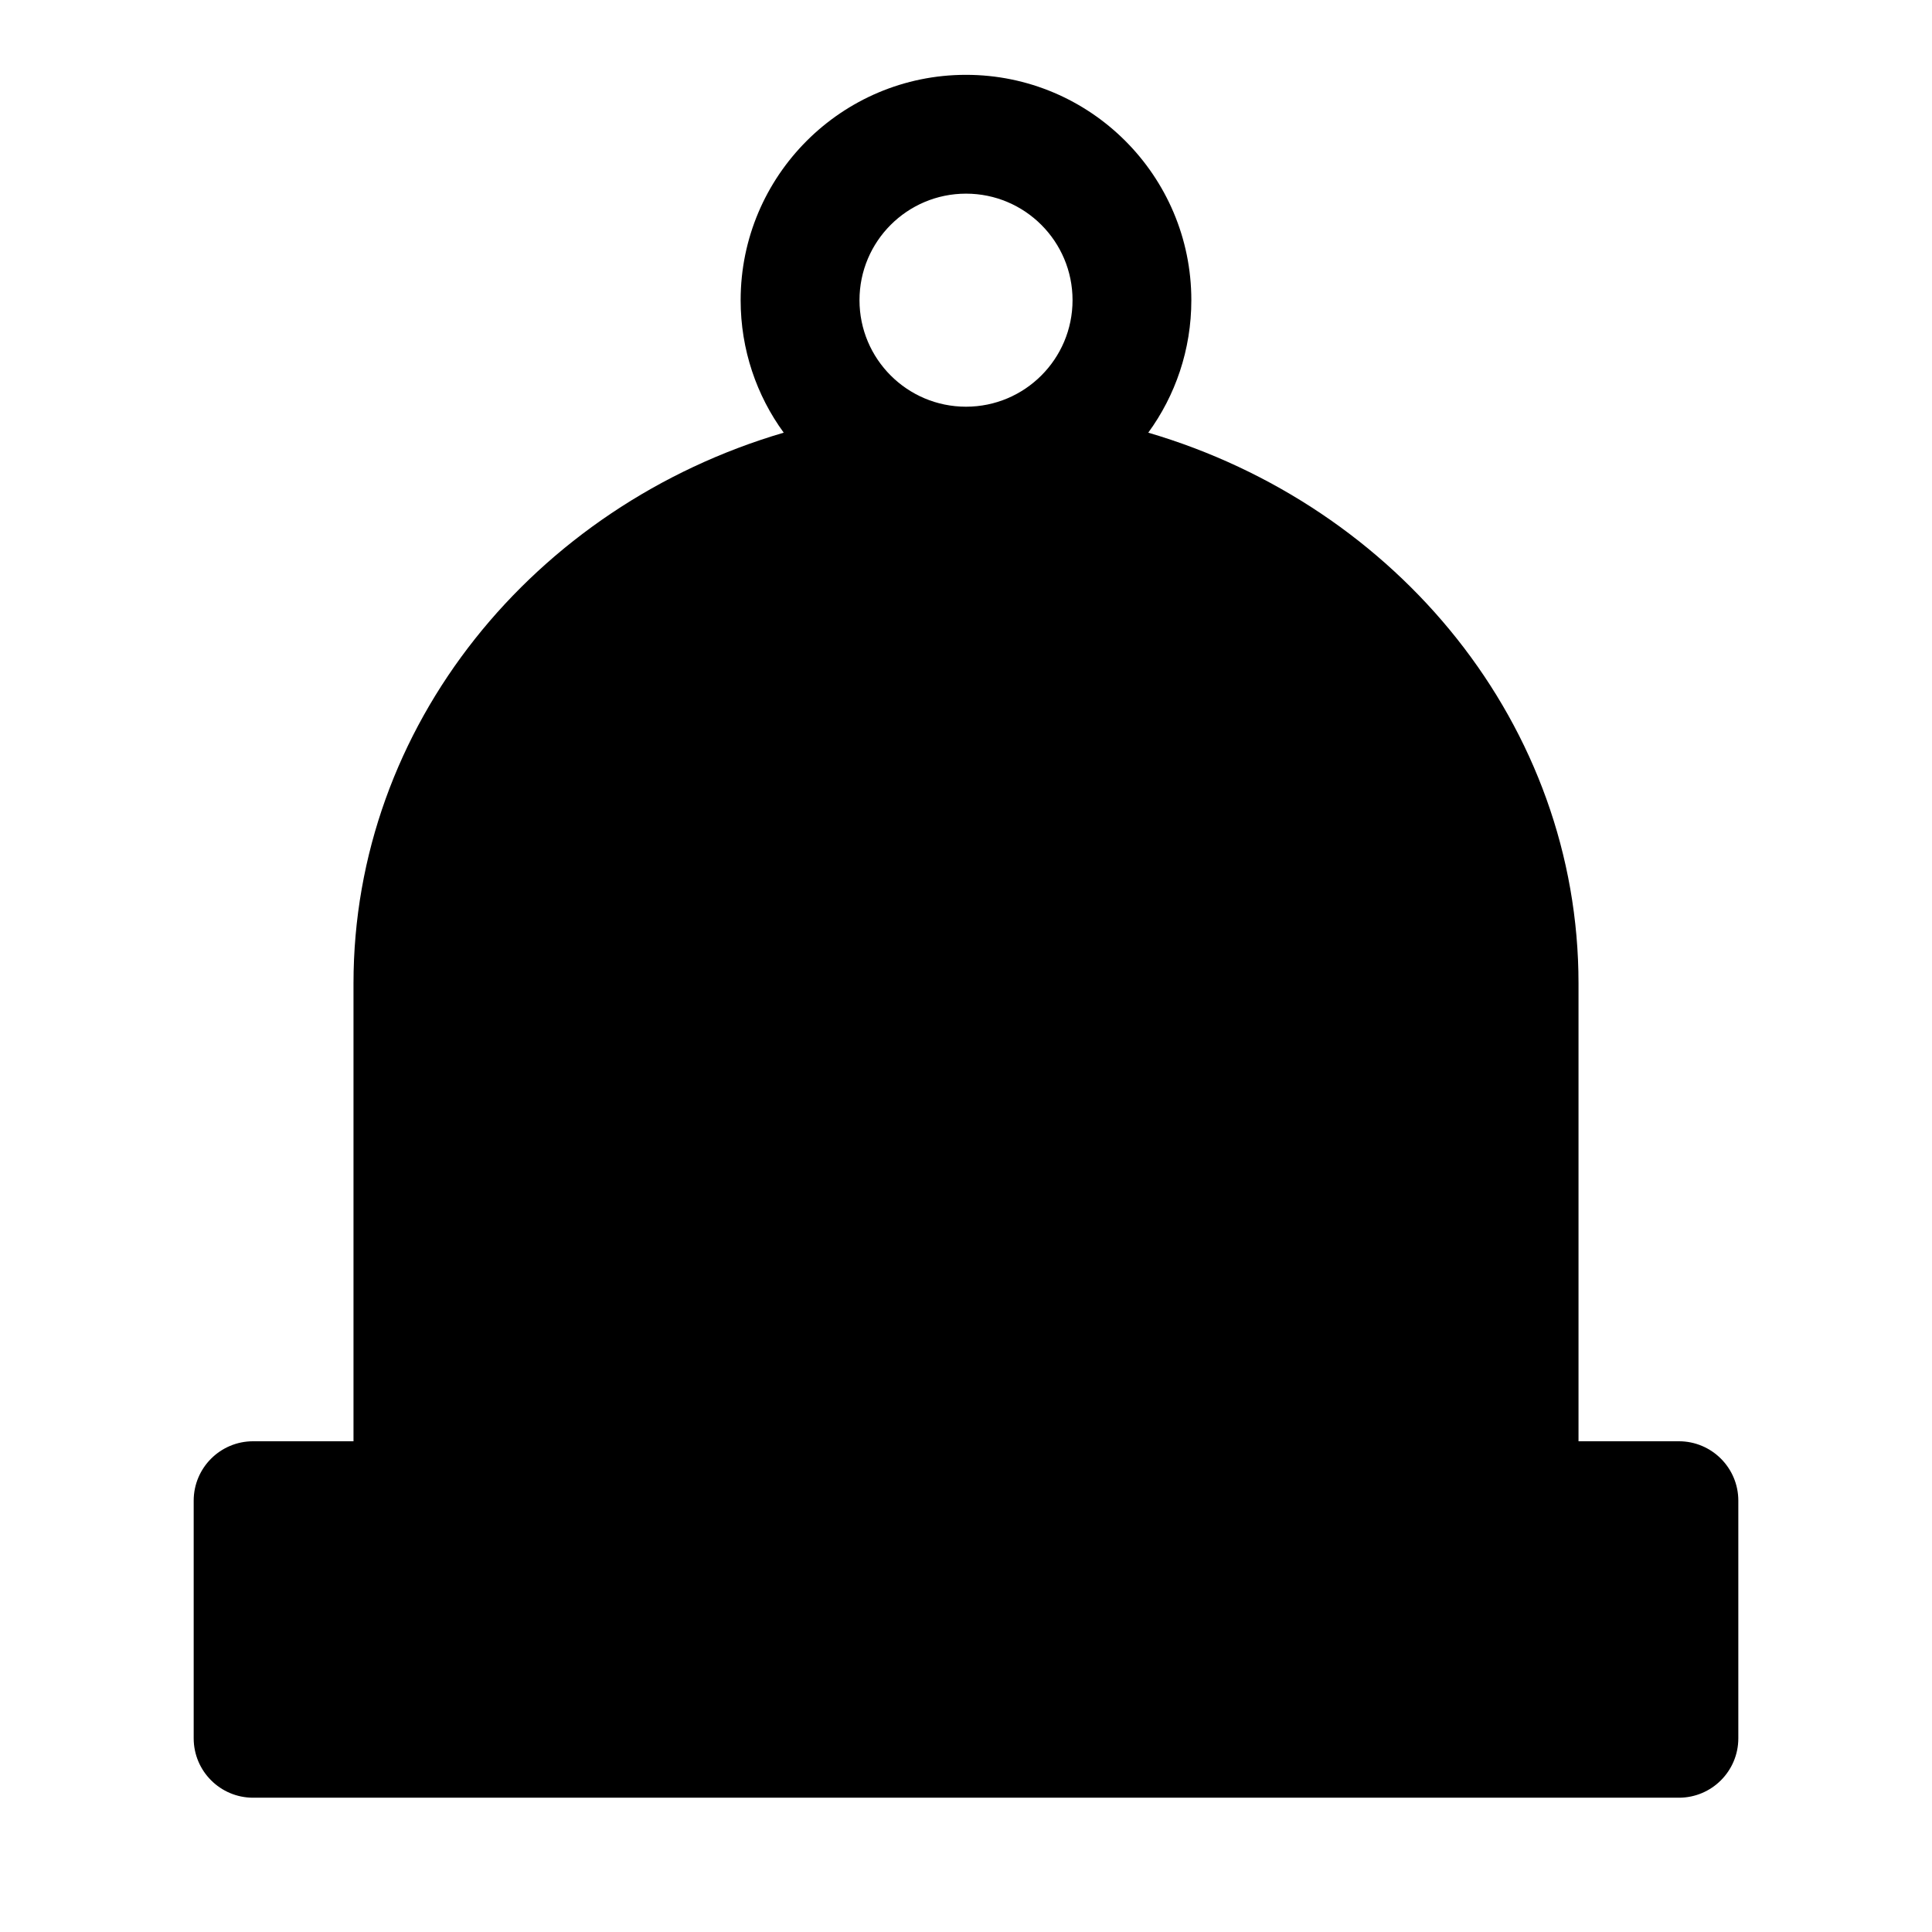
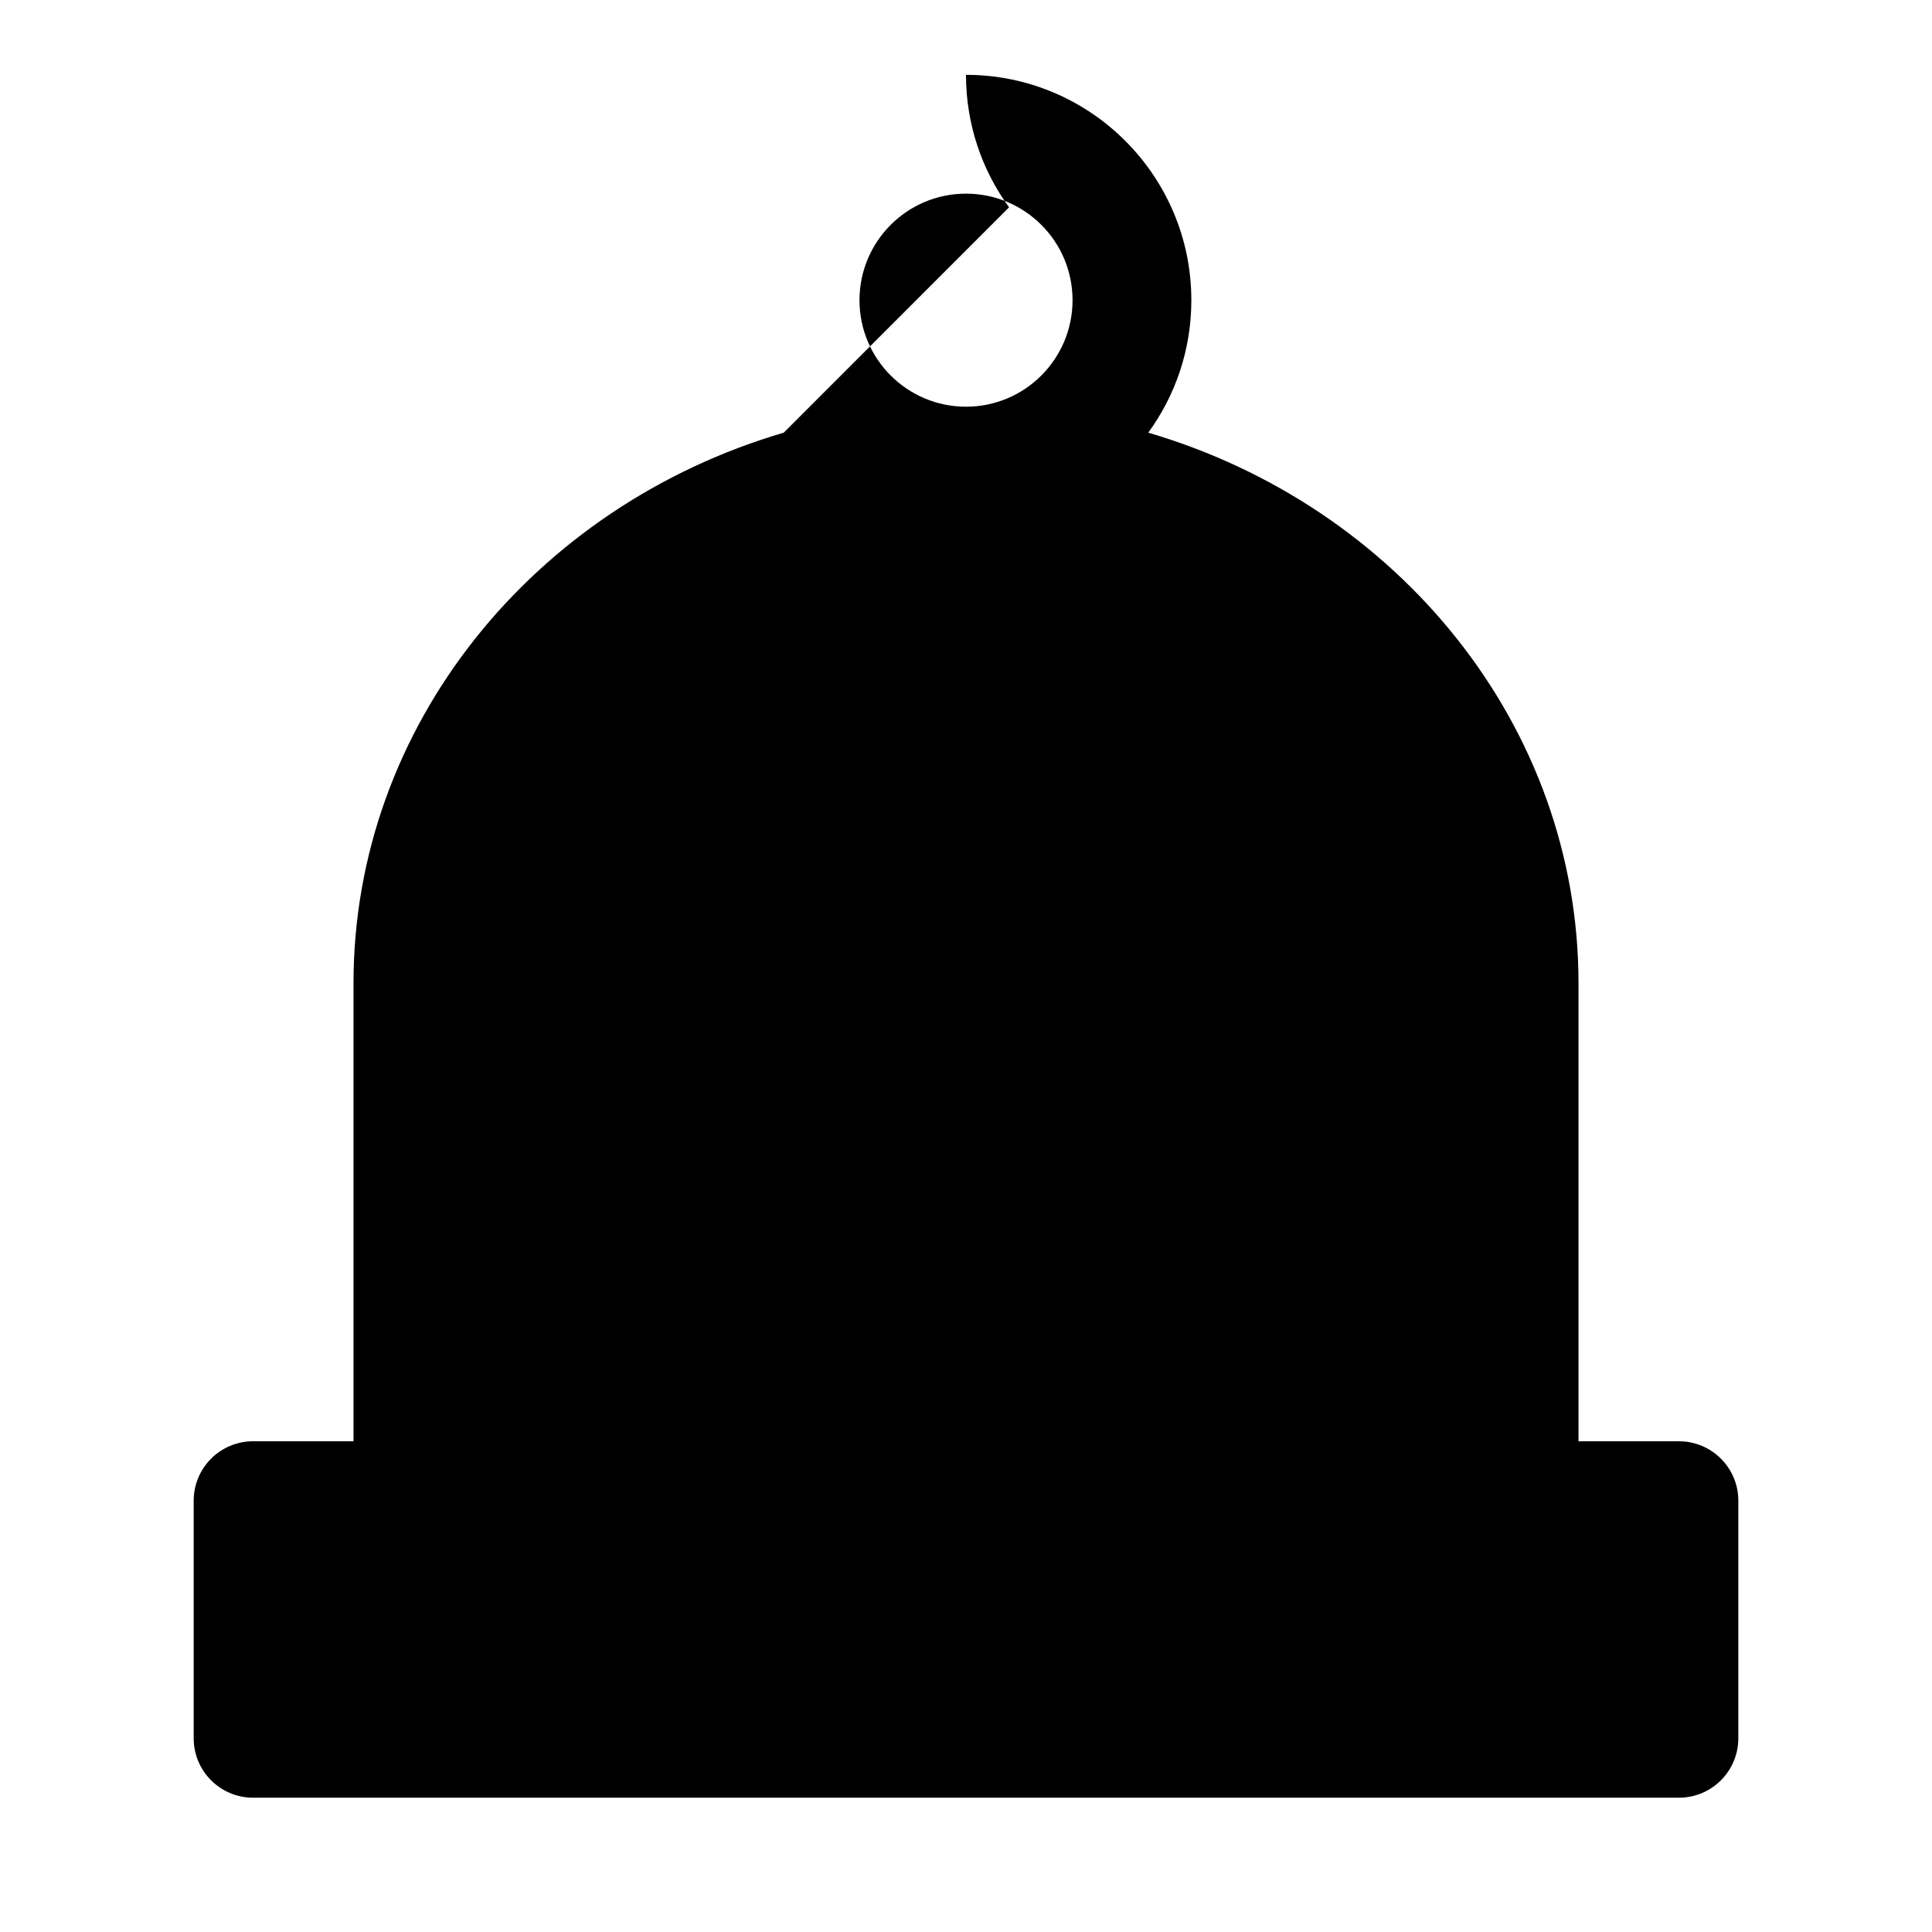
<svg xmlns="http://www.w3.org/2000/svg" fill="#000000" width="800px" height="800px" version="1.1" viewBox="144 144 512 512">
-   <path d="m351.7 258.66c-66.172 19.43-114.02 77.648-114.02 145.95v121.34h-26.609c-8.691 0-15.742 7.055-15.742 15.742v62.977c0 8.691 7.055 15.742 15.742 15.742h377.86c8.691 0 15.742-7.055 15.742-15.742v-62.977c0-8.691-7.055-15.742-15.742-15.742h-26.609v-121.34c0-68.297-47.848-126.52-114.02-145.95 7.18-9.84 11.414-21.98 11.414-35.109 0-32.953-26.766-59.719-59.719-59.719s-59.719 26.766-59.719 59.719c0 13.129 4.234 25.27 11.414 35.109zm48.305-6.879c-15.586 0-28.23-12.641-28.23-28.23 0-15.586 12.641-28.23 28.23-28.23 15.586 0 28.23 12.641 28.23 28.23 0 15.586-12.641 28.23-28.23 28.23z" fill-rule="evenodd" />
+   <path d="m351.7 258.66c-66.172 19.43-114.02 77.648-114.02 145.95v121.34h-26.609c-8.691 0-15.742 7.055-15.742 15.742v62.977c0 8.691 7.055 15.742 15.742 15.742h377.86c8.691 0 15.742-7.055 15.742-15.742v-62.977c0-8.691-7.055-15.742-15.742-15.742h-26.609v-121.34c0-68.297-47.848-126.52-114.02-145.95 7.18-9.84 11.414-21.98 11.414-35.109 0-32.953-26.766-59.719-59.719-59.719c0 13.129 4.234 25.27 11.414 35.109zm48.305-6.879c-15.586 0-28.23-12.641-28.23-28.23 0-15.586 12.641-28.23 28.23-28.23 15.586 0 28.23 12.641 28.23 28.23 0 15.586-12.641 28.23-28.23 28.23z" fill-rule="evenodd" />
</svg>